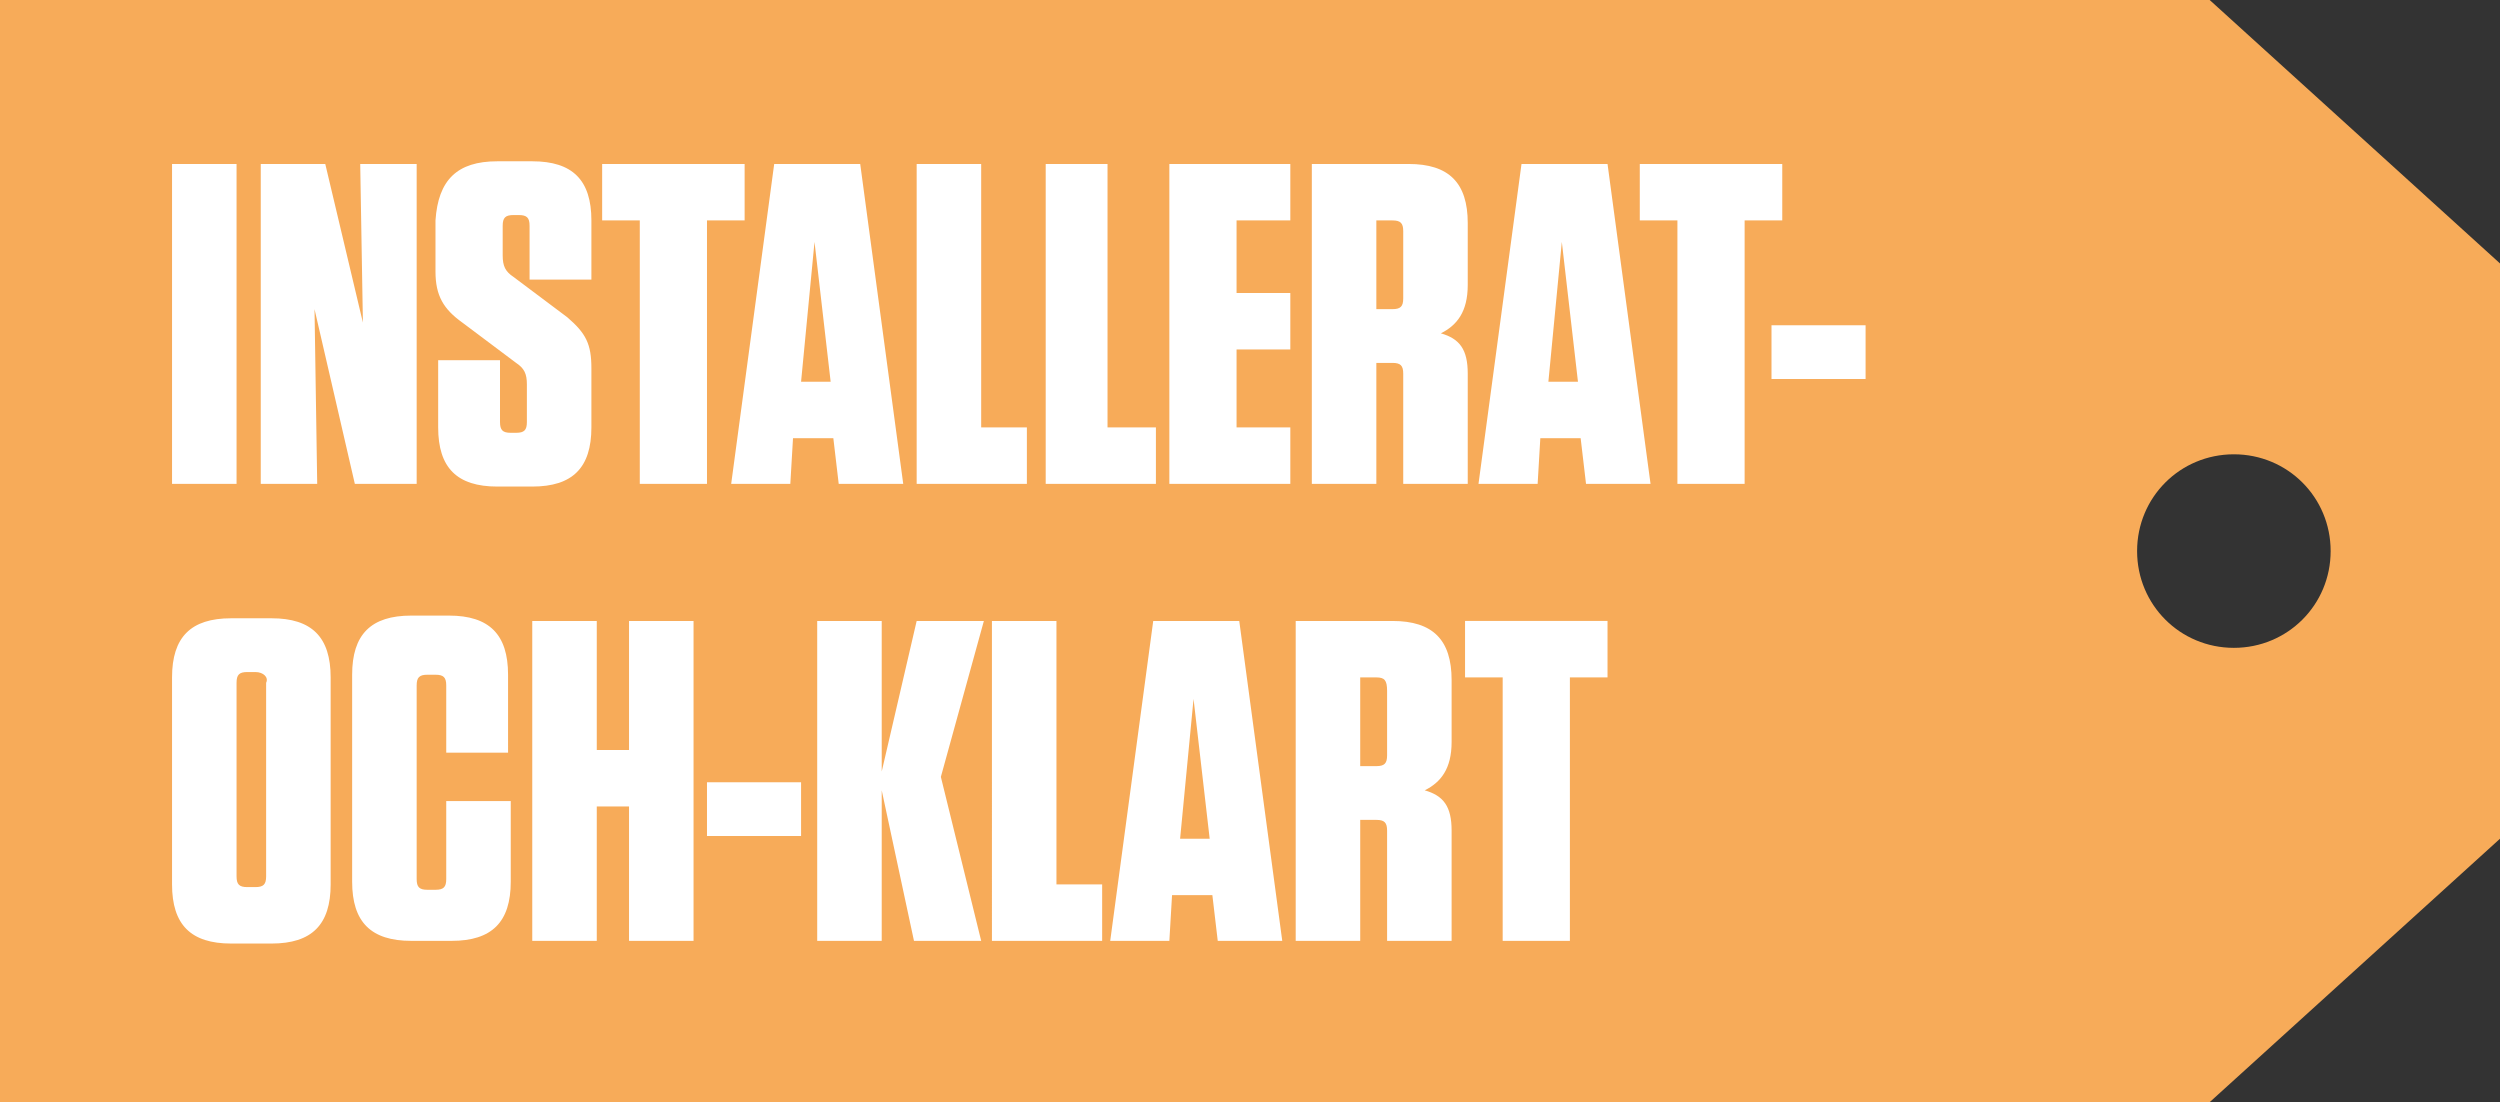
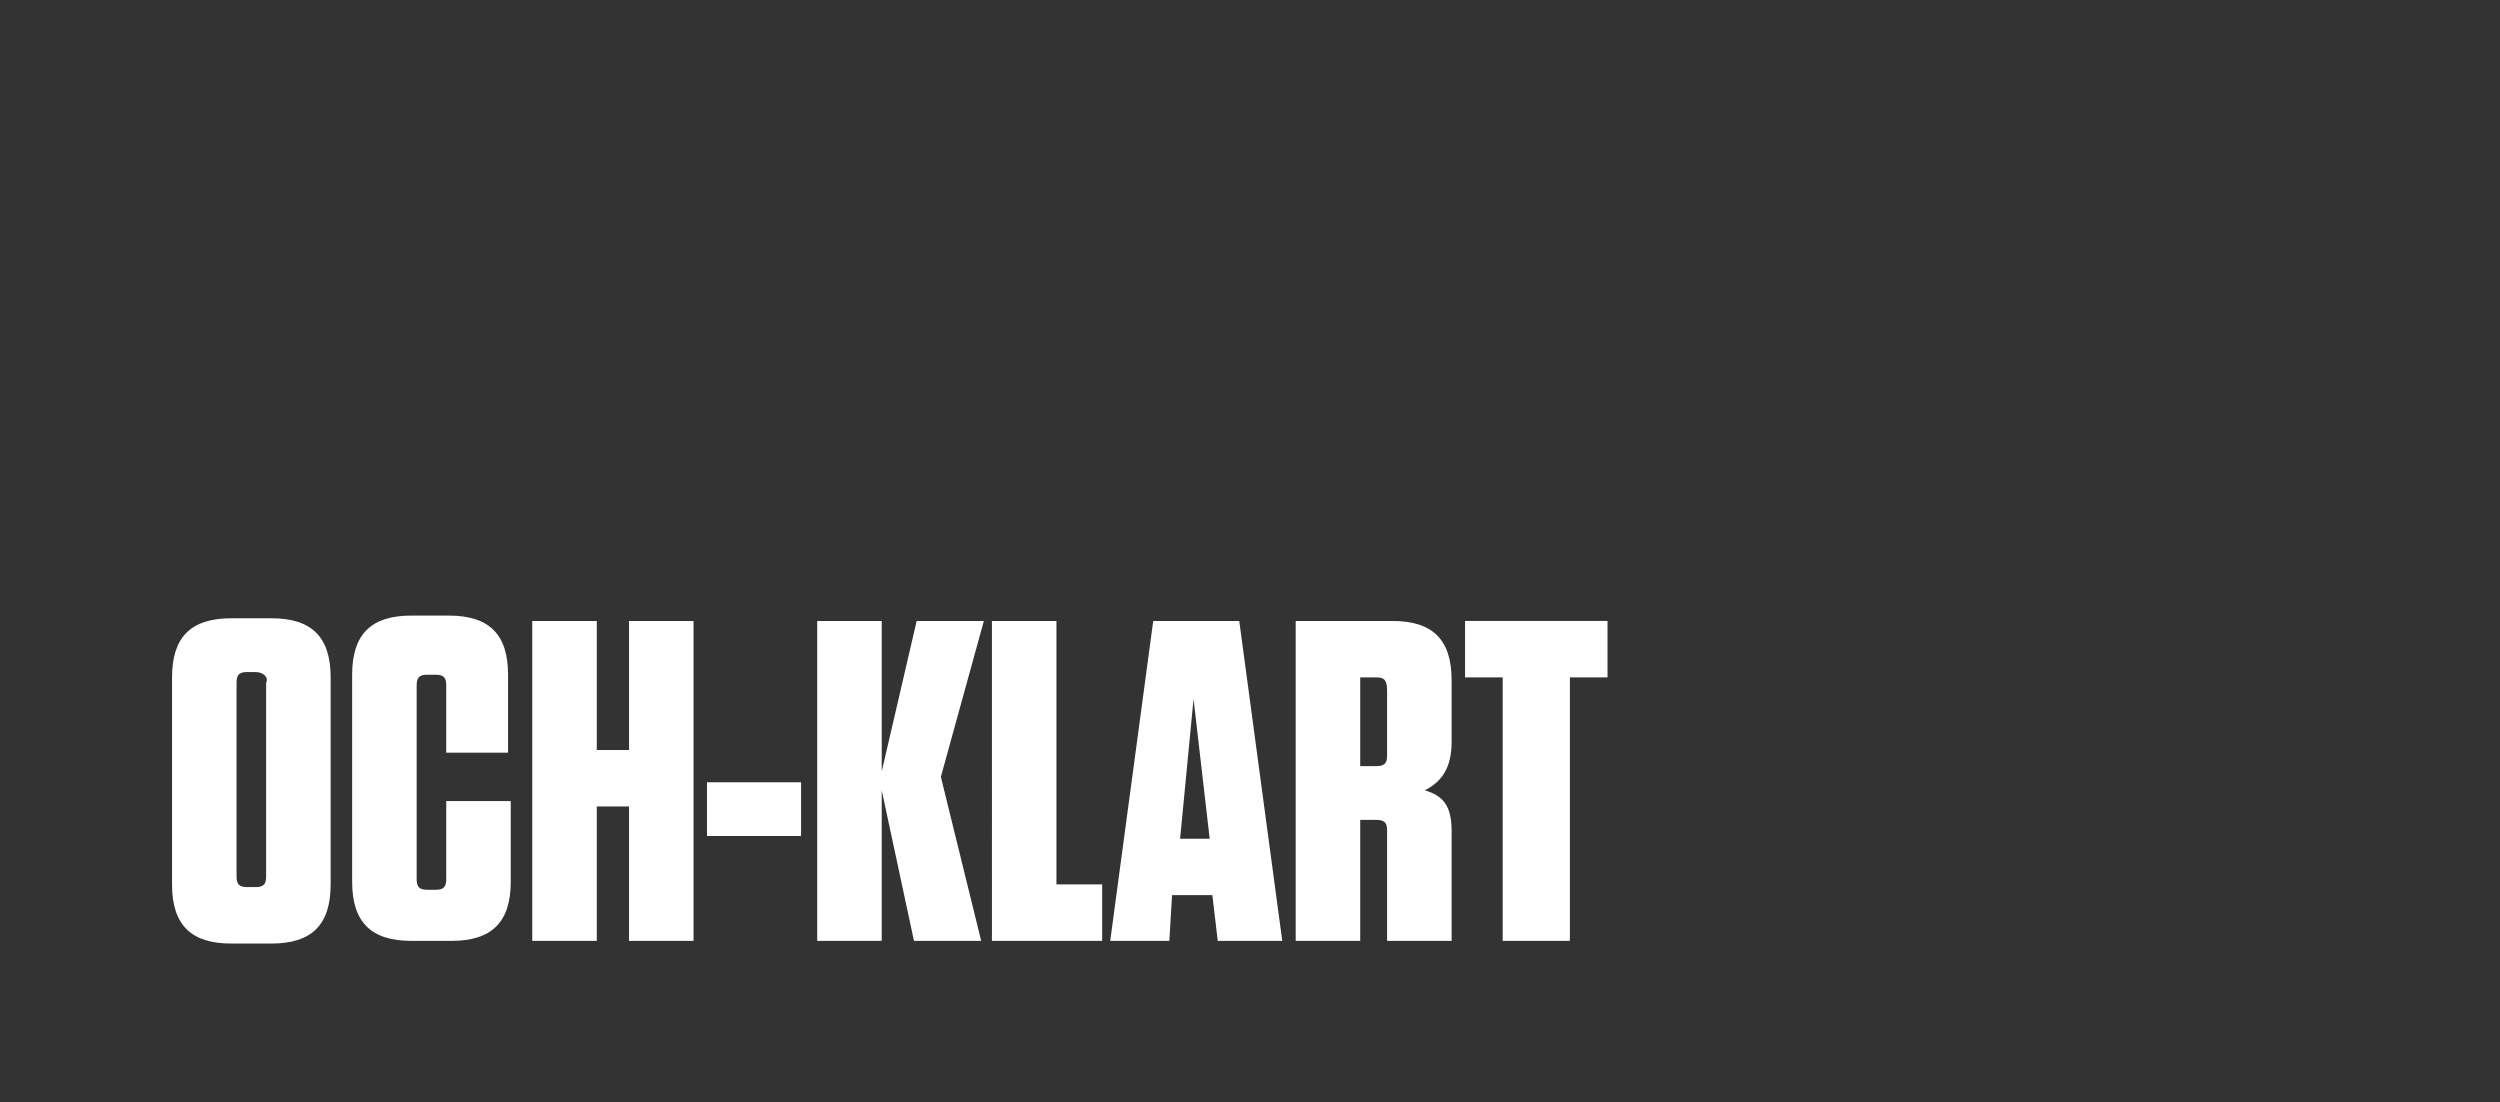
<svg xmlns="http://www.w3.org/2000/svg" id="Lager_1" viewBox="0 0 93 41">
  <rect x="0" y="0" width="93" height="41" fill="#333333" stroke="none" />
  <style>.st0{fill:#f7ab59}.st1{enable-background:new}.st2{fill:#fff}</style>
-   <path class="st0" d="M82.2 0H0v41h82.2L93 31.2V9.8L82.2 0zm4.5 20.5c0 2-1.6 3.6-3.6 3.6s-3.6-1.6-3.6-3.6 1.6-3.6 3.6-3.6 3.6 1.6 3.6 3.6z" />
  <g class="st1">
-     <path class="st2" d="M8.8 18H6.4V6.1h2.4V18zm4.6-11.9h2.1V18h-2.3l-1.5-6.5.1 6.5H9.7V6.1h2.4l1.4 5.9-.1-5.9zm8.6 7.6v2.2c0 1.5-.7 2.2-2.2 2.2h-1.3c-1.5 0-2.2-.7-2.2-2.2v-2.5h2.3v2.3c0 .3.1.4.4.4h.2c.3 0 .4-.1.4-.4v-1.4c0-.4-.1-.6-.4-.8l-2-1.5c-.7-.5-1-1-1-1.9V8.2c.1-1.5.8-2.2 2.3-2.2h1.3c1.5 0 2.2.7 2.2 2.2v2.2h-2.3v-2c0-.3-.1-.4-.4-.4h-.2c-.3 0-.4.1-.4.4v1.1c0 .4.1.6.4.8l2 1.5c.7.6.9 1 .9 1.9zm1.8 4.3V8.2h-1.4V6.1h5.3v2.1h-1.4V18h-2.5zm9.8 0h-2.4l-.2-1.7h-1.5l-.1 1.7h-2.2l1.6-11.9H32L33.6 18zm-3.8-3.8h1.1L30.3 9l-.5 5.2zm6.7-8.1v9.8h1.7V18h-4.1V6.1h2.4zm4.7 0v9.8H43V18h-4.1V6.1h2.3zm6.8 0v2.1h-2v2.7h2V13h-2v2.9h2V18h-4.5V6.1H48zm6.6 7.8V18h-2.4v-4.1c0-.3-.1-.4-.4-.4h-.6V18h-2.4V6.1h3.6c1.5 0 2.2.7 2.2 2.2v2.3c0 1-.4 1.5-1 1.8.7.2 1 .6 1 1.5zm-2.8-5.7h-.6v3.3h.6c.3 0 .4-.1.4-.4V8.6c0-.3-.1-.4-.4-.4zm9.6 9.8H59l-.2-1.7h-1.5l-.1 1.7H55l1.6-11.9h3.2L61.4 18zm-3.8-3.8h1.1L58.1 9l-.5 5.2zm4.8 3.8V8.2H61V6.1h5.3v2.1h-1.4V18h-2.5zm7-5.9v2h-3.5v-2h3.5z" />
-   </g>
+     </g>
  <g class="st1">
    <path class="st2" d="M10.1 35.1H8.6c-1.5 0-2.2-.7-2.2-2.2v-7.7c0-1.5.7-2.2 2.2-2.2h1.5c1.5 0 2.2.7 2.2 2.2v7.7c0 1.5-.7 2.2-2.2 2.2zM9.5 25h-.3c-.3 0-.4.1-.4.4v7.2c0 .3.1.4.4.4h.3c.3 0 .4-.1.4-.4v-7.2c.1-.2-.1-.4-.4-.4zm9.5 4.7v3.1c0 1.5-.7 2.2-2.2 2.2h-1.5c-1.5 0-2.2-.7-2.2-2.2v-7.7c0-1.5.7-2.2 2.2-2.2h1.4c1.5 0 2.2.7 2.2 2.2V28h-2.3v-2.5c0-.3-.1-.4-.4-.4h-.3c-.3 0-.4.1-.4.4v7.2c0 .3.1.4.4.4h.3c.3 0 .4-.1.4-.4v-2.9H19zm4.4-1.8v-4.8h2.4V35h-2.4v-5h-1.2v5h-2.4V23.1h2.4v4.8h1.2zm6.4 1.2v2h-3.5v-2h3.5zM34 35l-1.2-5.6V35h-2.4V23.1h2.4v5.6l1.3-5.6h2.5L35 28.9l1.5 6.1H34zm5.3-11.9v9.8H41V35h-4.1V23.1h2.4zM47.7 35h-2.4l-.2-1.7h-1.5l-.1 1.7h-2.2l1.6-11.9h3.2L47.7 35zm-3.8-3.8H45l-.6-5.2-.5 5.2zm10.1-.3V35h-2.4v-4.1c0-.3-.1-.4-.4-.4h-.6V35h-2.4V23.1h3.6c1.5 0 2.2.7 2.2 2.2v2.3c0 1-.4 1.5-1 1.8.7.2 1 .6 1 1.5zm-2.8-5.7h-.6v3.3h.6c.3 0 .4-.1.4-.4v-2.4c0-.4-.1-.5-.4-.5zm4.7 9.8v-9.8h-1.4v-2.1h5.3v2.1h-1.4V35h-2.5z" />
  </g>
</svg>